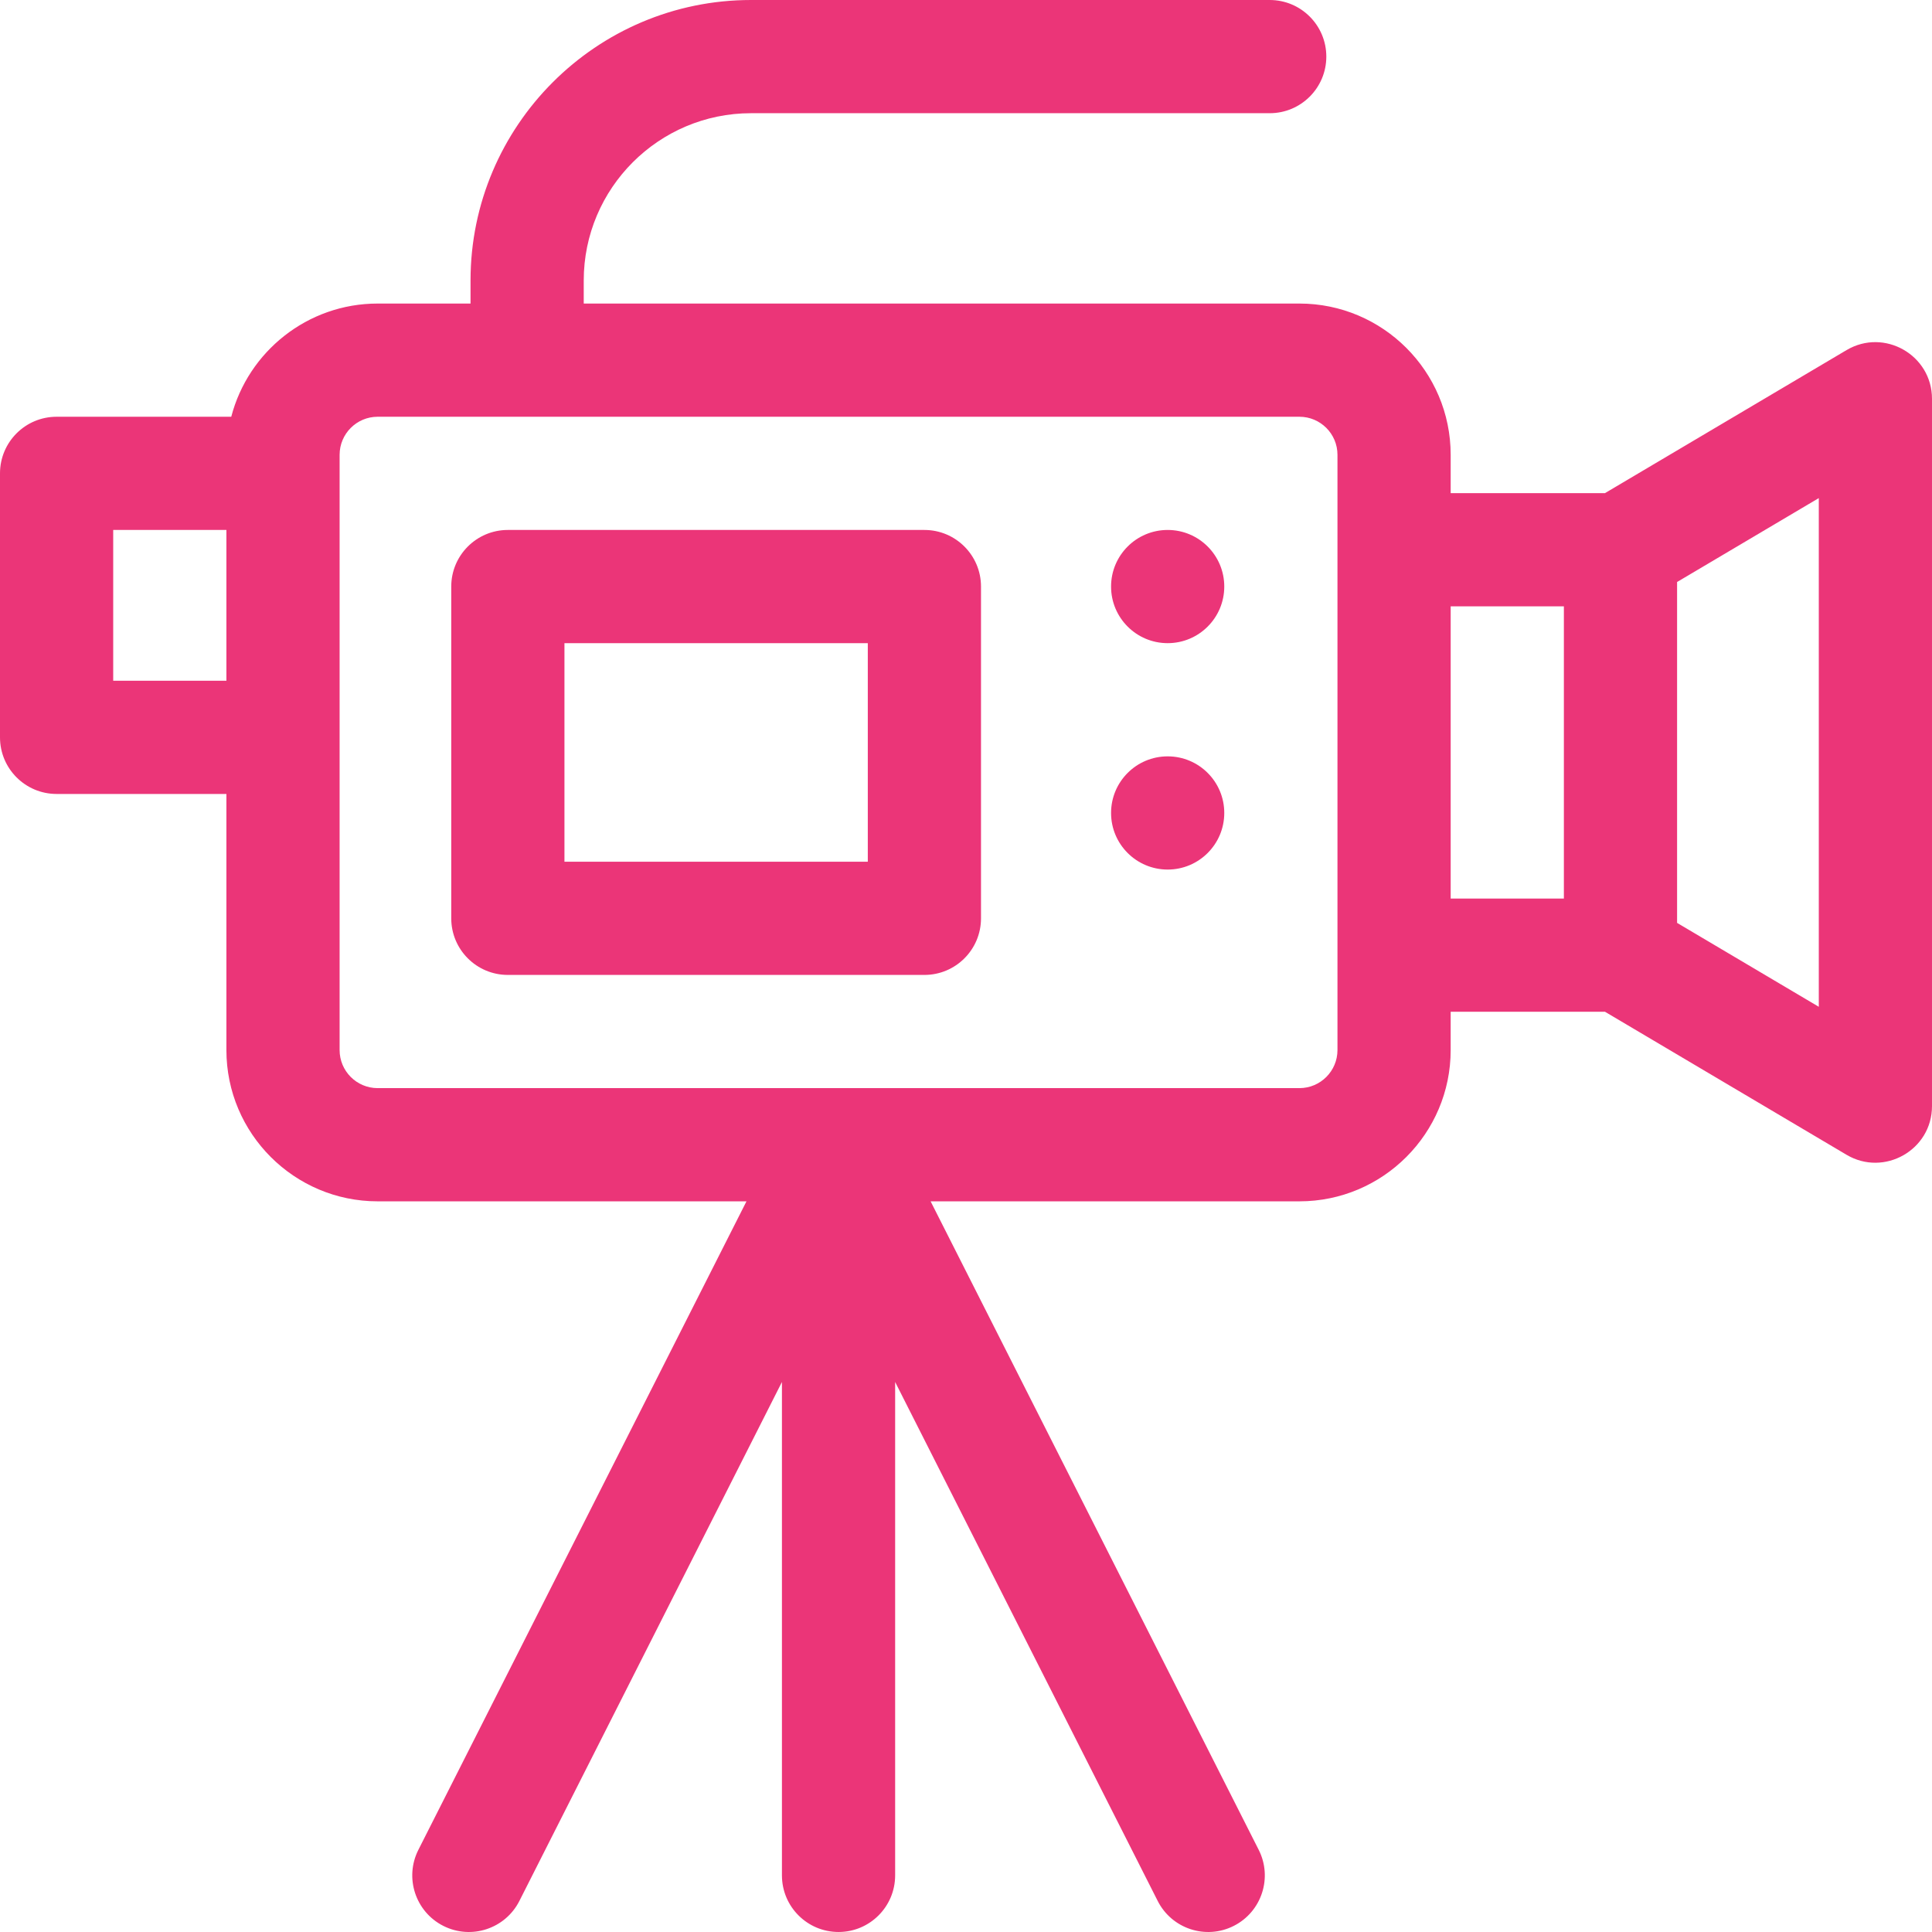
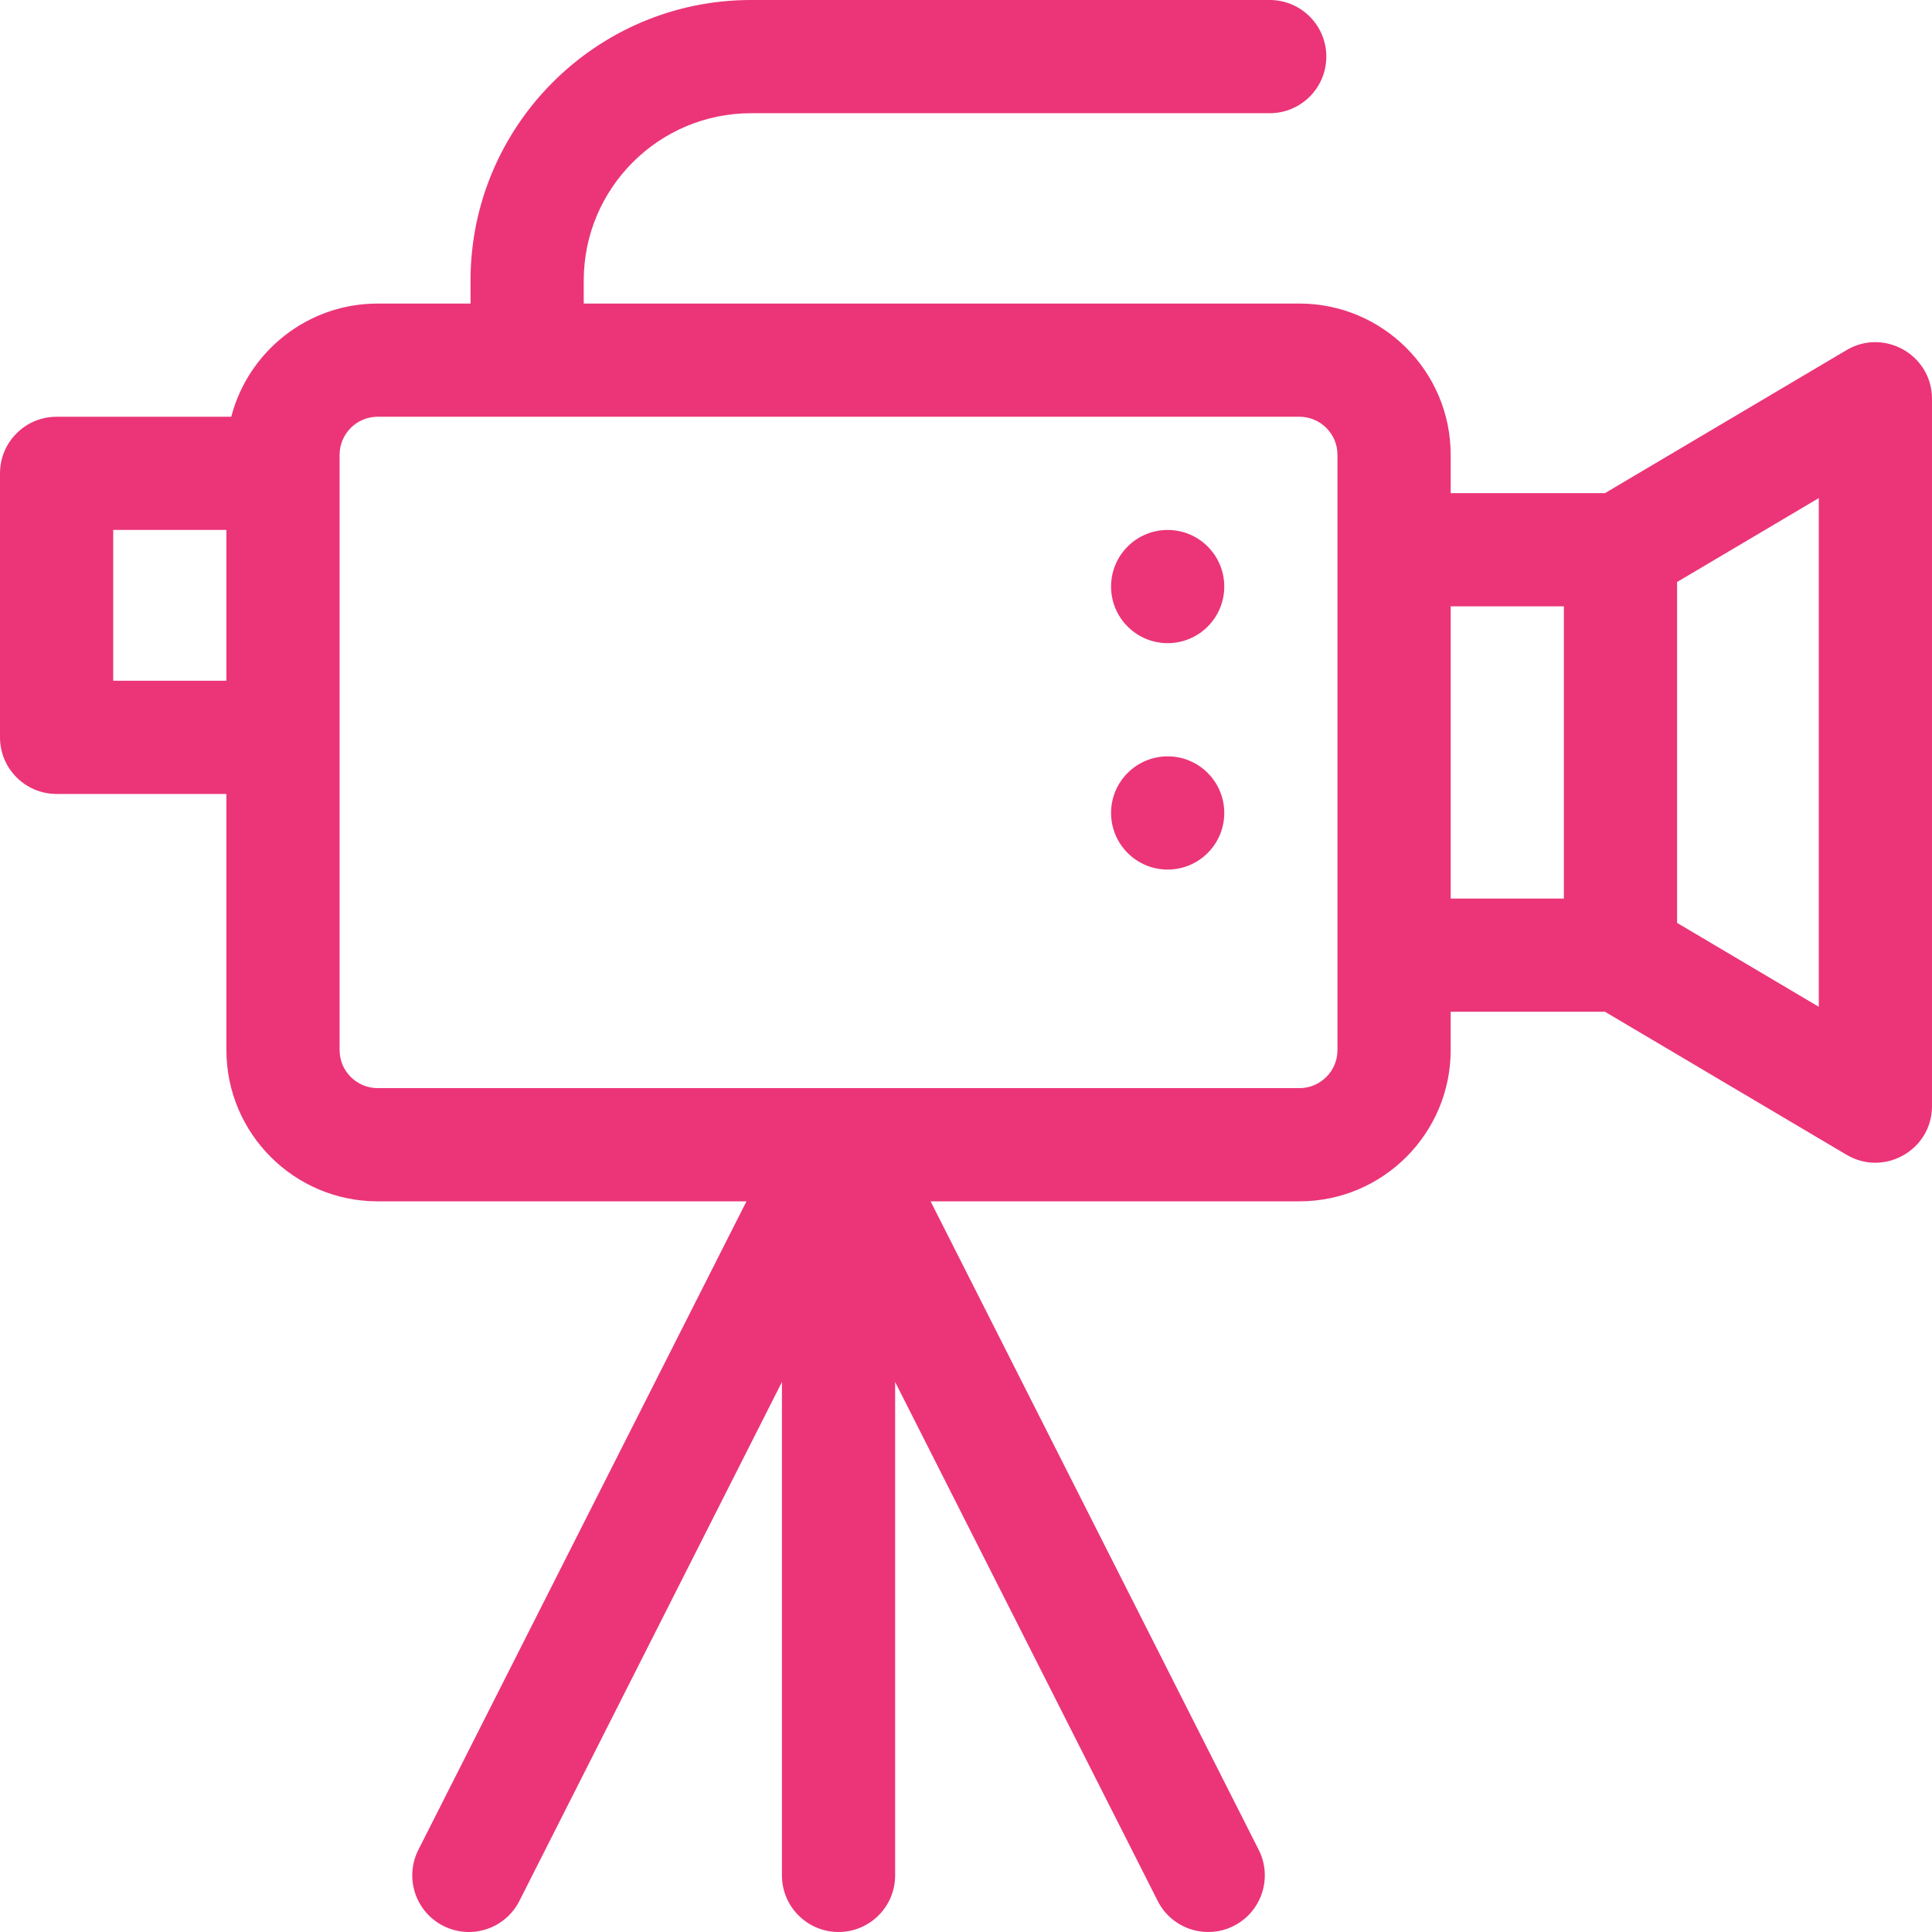
<svg xmlns="http://www.w3.org/2000/svg" id="Capa_1" height="512" viewBox="0 0 512 512" width="512">
  <g>
    <path fill="#EB3578" d="m489.357 92.778-64.021 37.907h-40.892v-10.161c0-22.1-17.98-40.079-40.08-40.079h-189.668v-6.107c0-24.448 19.89-44.338 44.338-44.338h137.454c8.284 0 15-6.716 15-15s-6.716-15-15-15h-137.454c-40.99 0-74.338 33.347-74.338 74.337v6.107h-24.616c-18.62 0-34.313 12.763-38.795 30h-46.285c-8.284 0-15 6.716-15 15v69.963c0 8.284 6.716 15 15 15h45v67.878c0 22.1 17.98 40.08 40.08 40.08h97.743l-86.95 171.86c-3.74 7.392-.779 16.416 6.613 20.156 7.399 3.743 16.42.772 20.156-6.613l69.58-137.528v130.756c0 8.284 6.716 15 15 15s15-6.716 15-15v-130.756l69.58 137.528c3.742 7.395 12.767 10.352 20.156 6.613 7.392-3.74 10.353-12.764 6.613-20.156l-86.95-171.86h97.743c22.1 0 40.08-17.98 40.08-40.08v-10.161h40.892l64.021 37.907c9.948 5.889 22.643-1.251 22.643-12.907v-187.44c0-11.6-12.653-18.82-22.643-12.906zm-459.357 87.629v-39.963h30v39.963zm324.444 97.878c0 5.558-4.522 10.08-10.08 10.08h-244.284c-5.558 0-10.08-4.522-10.08-10.08 0-30.133 0-124.971 0-157.762 0-5.558 4.522-10.08 10.08-10.08h244.284c5.558 0 10.08 4.521 10.08 10.08zm30-117.601h30v77.44h-30zm97.556 106.127-37.556-22.237v-90.339l37.556-22.236z" />
-     <path fill="#EB3578" d="m244.976 140.444h-110.391c-8.284 0-15 6.716-15 15v87.922c0 8.284 6.716 15 15 15h110.391c8.284 0 15-6.716 15-15v-87.922c0-8.284-6.716-15-15-15zm-15 87.922h-80.391v-57.922h80.391z" />
    <circle fill="#EB3578" cx="309.444" cy="155.444" r="15" />
    <circle fill="#EB3578" cx="309.444" cy="215.443" r="15" />
  </g>
</svg>